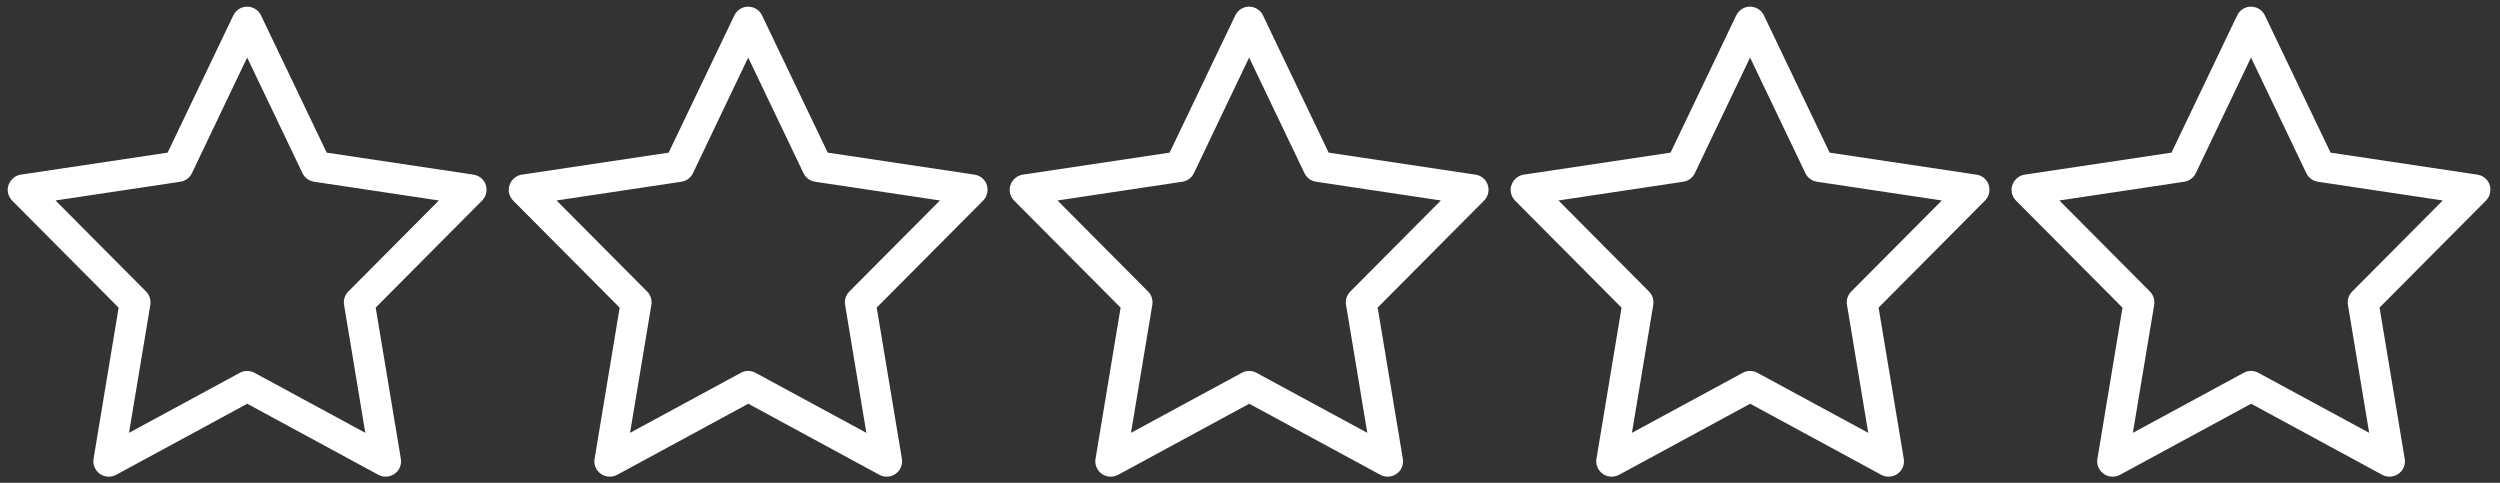
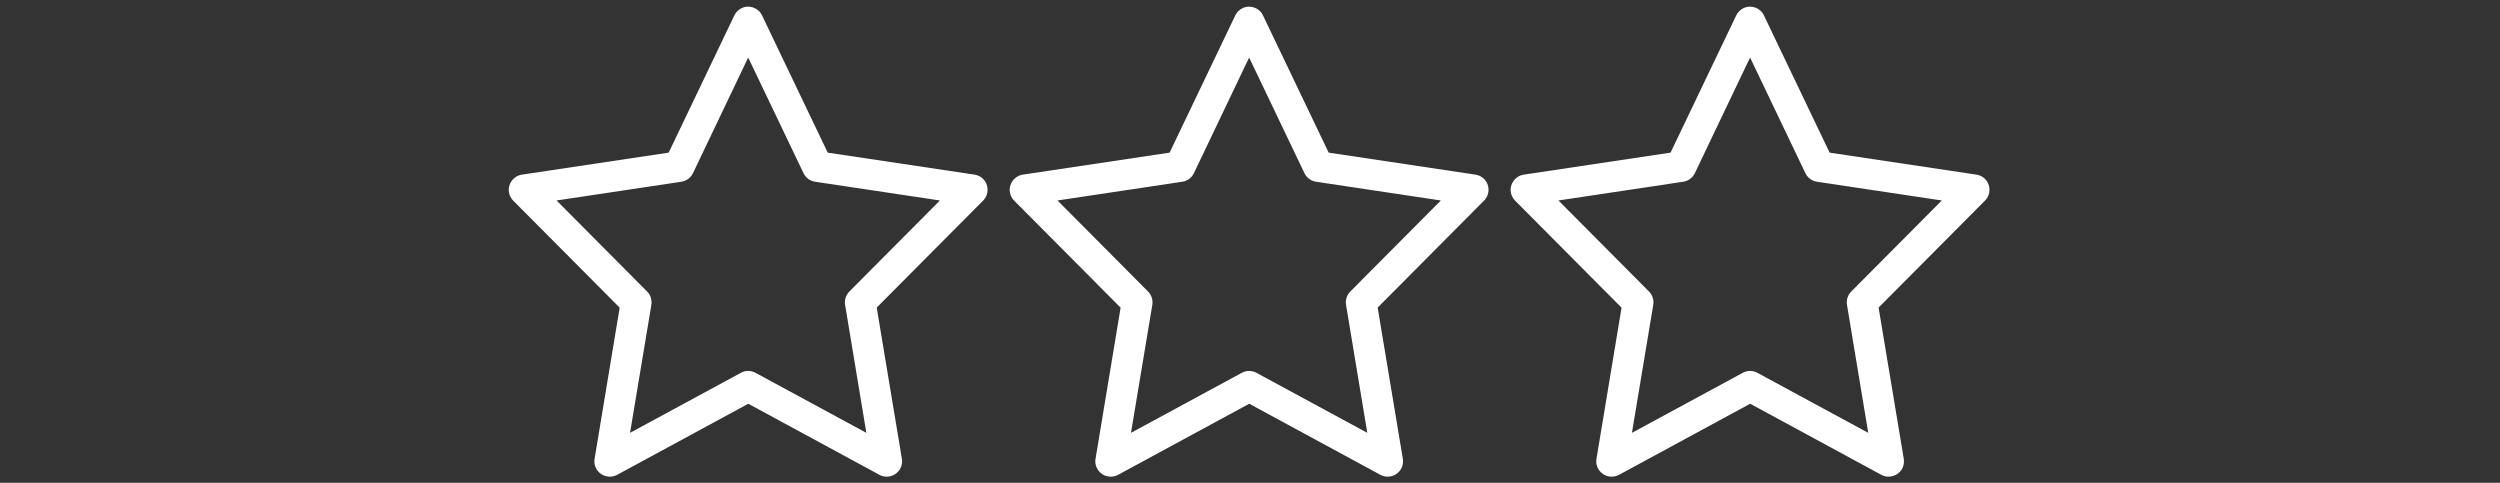
<svg xmlns="http://www.w3.org/2000/svg" version="1.1" id="Layer_1" x="0px" y="0px" viewBox="0 0 2602.6 502.6" style="enable-background:new 0 0 2602.6 502.6;" xml:space="preserve">
  <rect x="0" y="0" width="2602.6" height="502.6" fill="#333333" stroke="none" />
  <style type="text/css">
	.st0{fill:#FFFFFF;}
</style>
-   <path class="st0" d="M492.9,181.8l-152.8-22.9L271.7,16c-3.8-8-13.4-11.3-21.3-7.5c-3.3,1.6-5.9,4.2-7.5,7.5l-68.4,142.9L21.7,181.8  C13,183.1,6.9,191.3,8.2,200c0.5,3.4,2.1,6.5,4.5,8.9l110.8,111.4L97.4,477.6c-1.5,8.7,4.4,17,13.2,18.4c3.5,0.6,7.1,0,10.3-1.7  l136.5-74l136.5,74c7.8,4.2,17.5,1.3,21.7-6.4c1.7-3.1,2.3-6.7,1.7-10.3l-26.2-157.4l110.8-111.4c6.2-6.3,6.2-16.4-0.1-22.6  C499.4,183.8,496.3,182.3,492.9,181.8L492.9,181.8z M362.6,303.5c-3.6,3.7-5.3,8.8-4.4,13.9l22.1,133.2l-115.4-62.5  c-4.8-2.6-10.5-2.6-15.2,0l-115.4,62.5l22.2-133.2c0.8-5.1-0.8-10.3-4.4-13.9l-94.3-94.8l129.9-19.5c5.3-0.8,9.8-4.1,12.1-8.9  l57.5-120.4l57.6,120.4c2.3,4.8,6.8,8.1,12.1,8.9l129.9,19.5L362.6,303.5z" />
  <path class="st0" d="M1014.5,181.8l-152.8-22.9L793.3,16c-3.8-8-13.4-11.3-21.3-7.5c-3.3,1.6-5.9,4.2-7.5,7.5l-68.4,142.9  l-152.8,22.9c-8.7,1.3-14.8,9.5-13.5,18.2c0.5,3.4,2.1,6.5,4.5,8.9l110.8,111.4L619,477.6c-1.5,8.7,4.4,17,13.2,18.4  c3.5,0.6,7.1,0,10.3-1.7l136.5-74l136.5,74c7.8,4.2,17.5,1.3,21.7-6.4c1.7-3.1,2.3-6.7,1.7-10.3l-26.2-157.4l110.8-111.4  c6.2-6.3,6.2-16.4-0.1-22.6C1021,183.8,1017.9,182.3,1014.5,181.8L1014.5,181.8z M884.2,303.5c-3.6,3.7-5.3,8.8-4.4,13.9l22.1,133.2  l-115.4-62.5c-4.8-2.6-10.5-2.6-15.2,0l-115.4,62.5l22.2-133.2c0.8-5.1-0.8-10.3-4.4-13.9l-94.3-94.8l129.9-19.5  c5.3-0.8,9.8-4.1,12.1-8.9l57.5-120.4l57.6,120.4c2.3,4.8,6.8,8.1,12.1,8.9l129.9,19.5L884.2,303.5z" />
  <path class="st0" d="M1536,181.8l-152.8-22.9L1314.8,16c-3.8-8-13.4-11.3-21.3-7.5c-3.3,1.6-5.9,4.2-7.5,7.5l-68.4,142.9  l-152.8,22.9c-8.7,1.3-14.8,9.5-13.5,18.2c0.5,3.4,2.1,6.5,4.5,8.9l110.8,111.4l-26.1,157.3c-1.5,8.7,4.4,17,13.2,18.4  c3.5,0.6,7.1,0,10.3-1.7l136.5-74l136.5,74c7.8,4.2,17.5,1.3,21.7-6.4c1.7-3.1,2.3-6.7,1.7-10.3l-26.2-157.4L1545,208.8  c6.2-6.3,6.2-16.4-0.1-22.6C1542.5,183.8,1539.4,182.3,1536,181.8L1536,181.8z M1405.7,303.5c-3.6,3.7-5.3,8.8-4.4,13.9l22.1,133.2  L1308,388.1c-4.8-2.6-10.5-2.6-15.2,0l-115.4,62.5l22.2-133.2c0.8-5.1-0.8-10.3-4.4-13.9l-94.3-94.8l129.9-19.5  c5.3-0.8,9.8-4.1,12.1-8.9l57.5-120.4l57.6,120.4c2.3,4.8,6.8,8.1,12.1,8.9l129.9,19.5L1405.7,303.5z" />
-   <path class="st0" d="M2057.5,181.8l-152.8-22.9L1836.3,16c-3.8-8-13.4-11.3-21.3-7.5c-3.3,1.6-5.9,4.2-7.5,7.5l-68.4,142.9  l-152.8,22.9c-8.7,1.3-14.8,9.5-13.5,18.2c0.5,3.4,2.1,6.5,4.5,8.9l110.8,111.4L1662,477.6c-1.5,8.7,4.4,17,13.2,18.4  c3.5,0.6,7.1,0,10.3-1.7l136.5-74l136.5,74c7.8,4.2,17.5,1.3,21.7-6.4c1.7-3.1,2.3-6.7,1.7-10.3l-26.2-157.4l110.8-111.4  c6.2-6.3,6.2-16.4-0.1-22.6C2064,183.8,2060.9,182.3,2057.5,181.8L2057.5,181.8z M1927.2,303.5c-3.6,3.7-5.3,8.8-4.4,13.9  l22.1,133.2l-115.4-62.5c-4.8-2.6-10.5-2.6-15.2,0l-115.4,62.5l22.2-133.2c0.8-5.1-0.8-10.3-4.4-13.9l-94.3-94.8l129.9-19.5  c5.3-0.8,9.8-4.1,12.1-8.9l57.5-120.4l57.6,120.4c2.3,4.8,6.8,8.1,12.1,8.9l129.9,19.5L1927.2,303.5z" />
-   <path class="st0" d="M2579,181.8l-152.8-22.9L2357.8,16c-3.8-8-13.4-11.3-21.3-7.5c-3.3,1.6-5.9,4.2-7.5,7.5l-68.4,142.9  l-152.8,22.9c-8.7,1.3-14.8,9.5-13.5,18.2c0.5,3.4,2.1,6.5,4.5,8.9l110.8,111.4l-26.1,157.3c-1.5,8.7,4.4,17,13.2,18.4  c3.5,0.6,7.1,0,10.3-1.7l136.5-74l136.5,74c7.8,4.2,17.5,1.3,21.7-6.4c1.7-3.1,2.3-6.7,1.7-10.3l-26.2-157.4L2588,208.8  c6.2-6.3,6.2-16.4-0.1-22.6C2585.5,183.8,2582.4,182.3,2579,181.8L2579,181.8z M2448.7,303.5c-3.6,3.7-5.3,8.8-4.4,13.9l22.1,133.2  L2351,388.1c-4.8-2.6-10.5-2.6-15.2,0l-115.4,62.5l22.2-133.2c0.8-5.1-0.8-10.3-4.4-13.9l-94.3-94.8l129.9-19.5  c5.3-0.8,9.8-4.1,12.1-8.9l57.5-120.4l57.6,120.4c2.3,4.8,6.8,8.1,12.1,8.9l129.9,19.5L2448.7,303.5z" />
+   <path class="st0" d="M2057.5,181.8l-152.8-22.9L1836.3,16c-3.8-8-13.4-11.3-21.3-7.5c-3.3,1.6-5.9,4.2-7.5,7.5l-68.4,142.9  l-152.8,22.9c-8.7,1.3-14.8,9.5-13.5,18.2c0.5,3.4,2.1,6.5,4.5,8.9l110.8,111.4L1662,477.6c-1.5,8.7,4.4,17,13.2,18.4  c3.5,0.6,7.1,0,10.3-1.7l136.5-74l136.5,74c7.8,4.2,17.5,1.3,21.7-6.4c1.7-3.1,2.3-6.7,1.7-10.3l-26.2-157.4l110.8-111.4  c6.2-6.3,6.2-16.4-0.1-22.6C2064,183.8,2060.9,182.3,2057.5,181.8L2057.5,181.8z M1927.2,303.5c-3.6,3.7-5.3,8.8-4.4,13.9  l22.1,133.2l-115.4-62.5c-4.8-2.6-10.5-2.6-15.2,0l-115.4,62.5l22.2-133.2c0.8-5.1-0.8-10.3-4.4-13.9l-94.3-94.8l129.9-19.5  c5.3-0.8,9.8-4.1,12.1-8.9l57.5-120.4l57.6,120.4c2.3,4.8,6.8,8.1,12.1,8.9l129.9,19.5z" />
</svg>